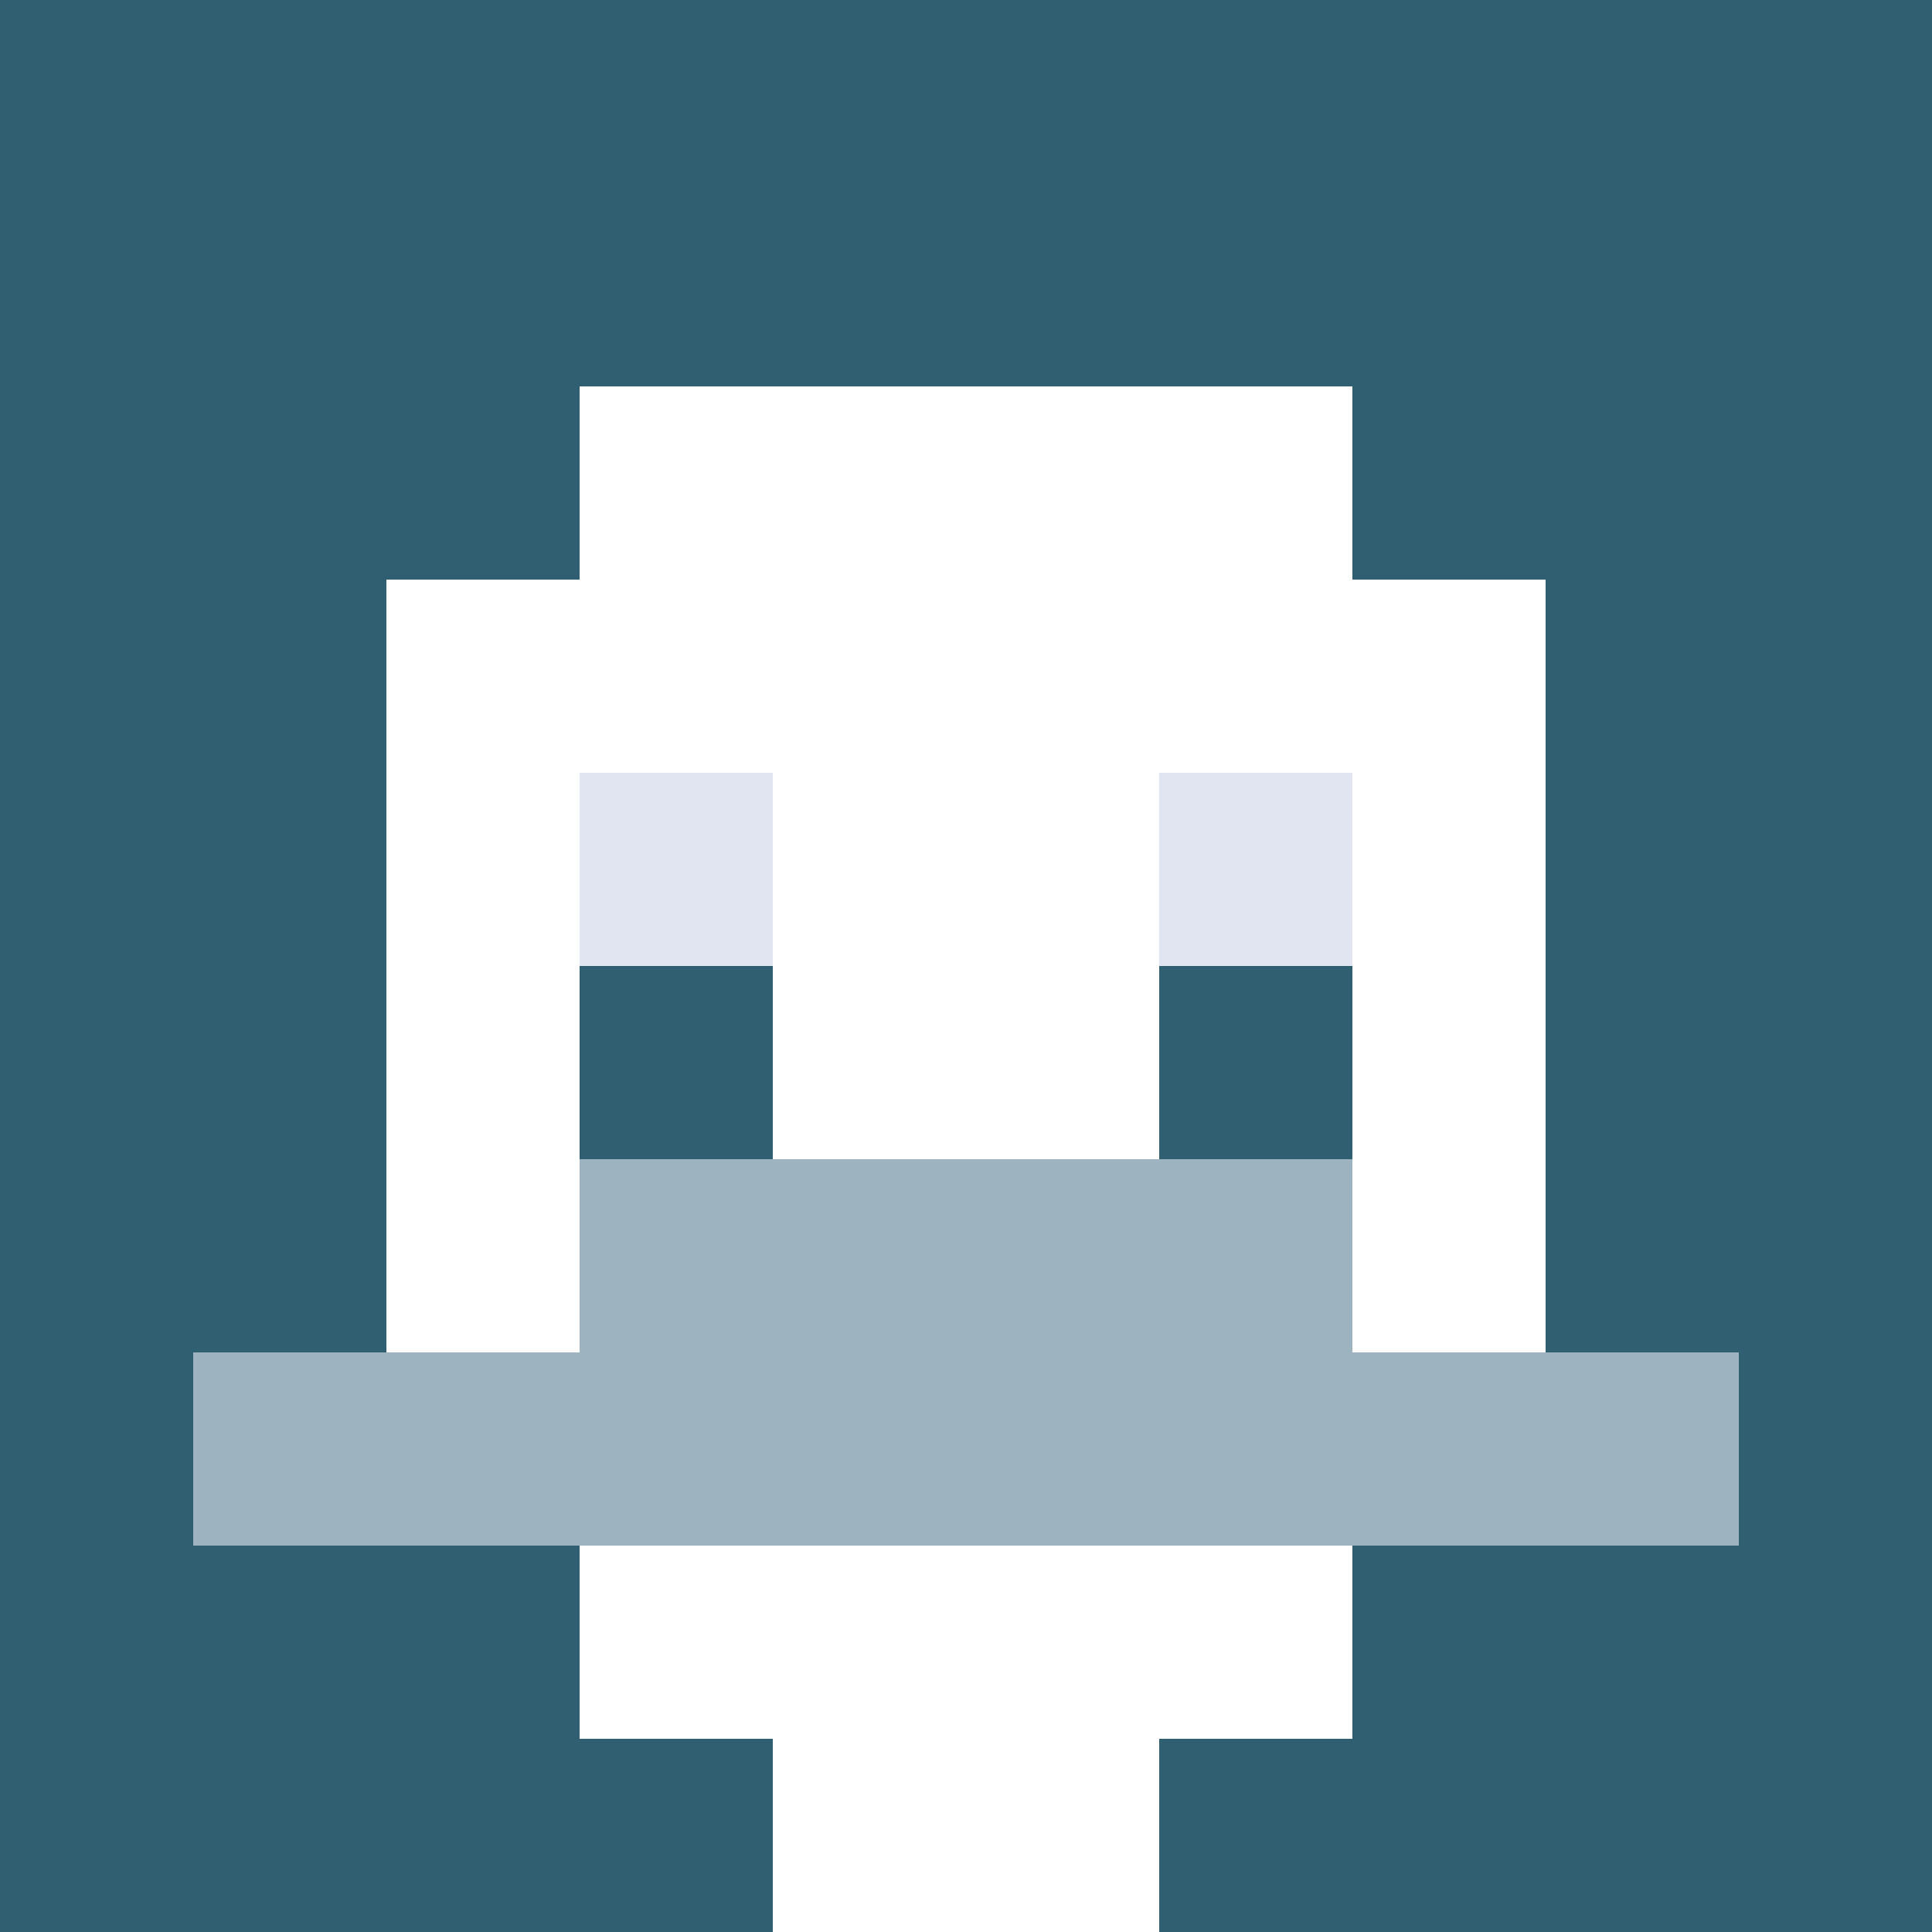
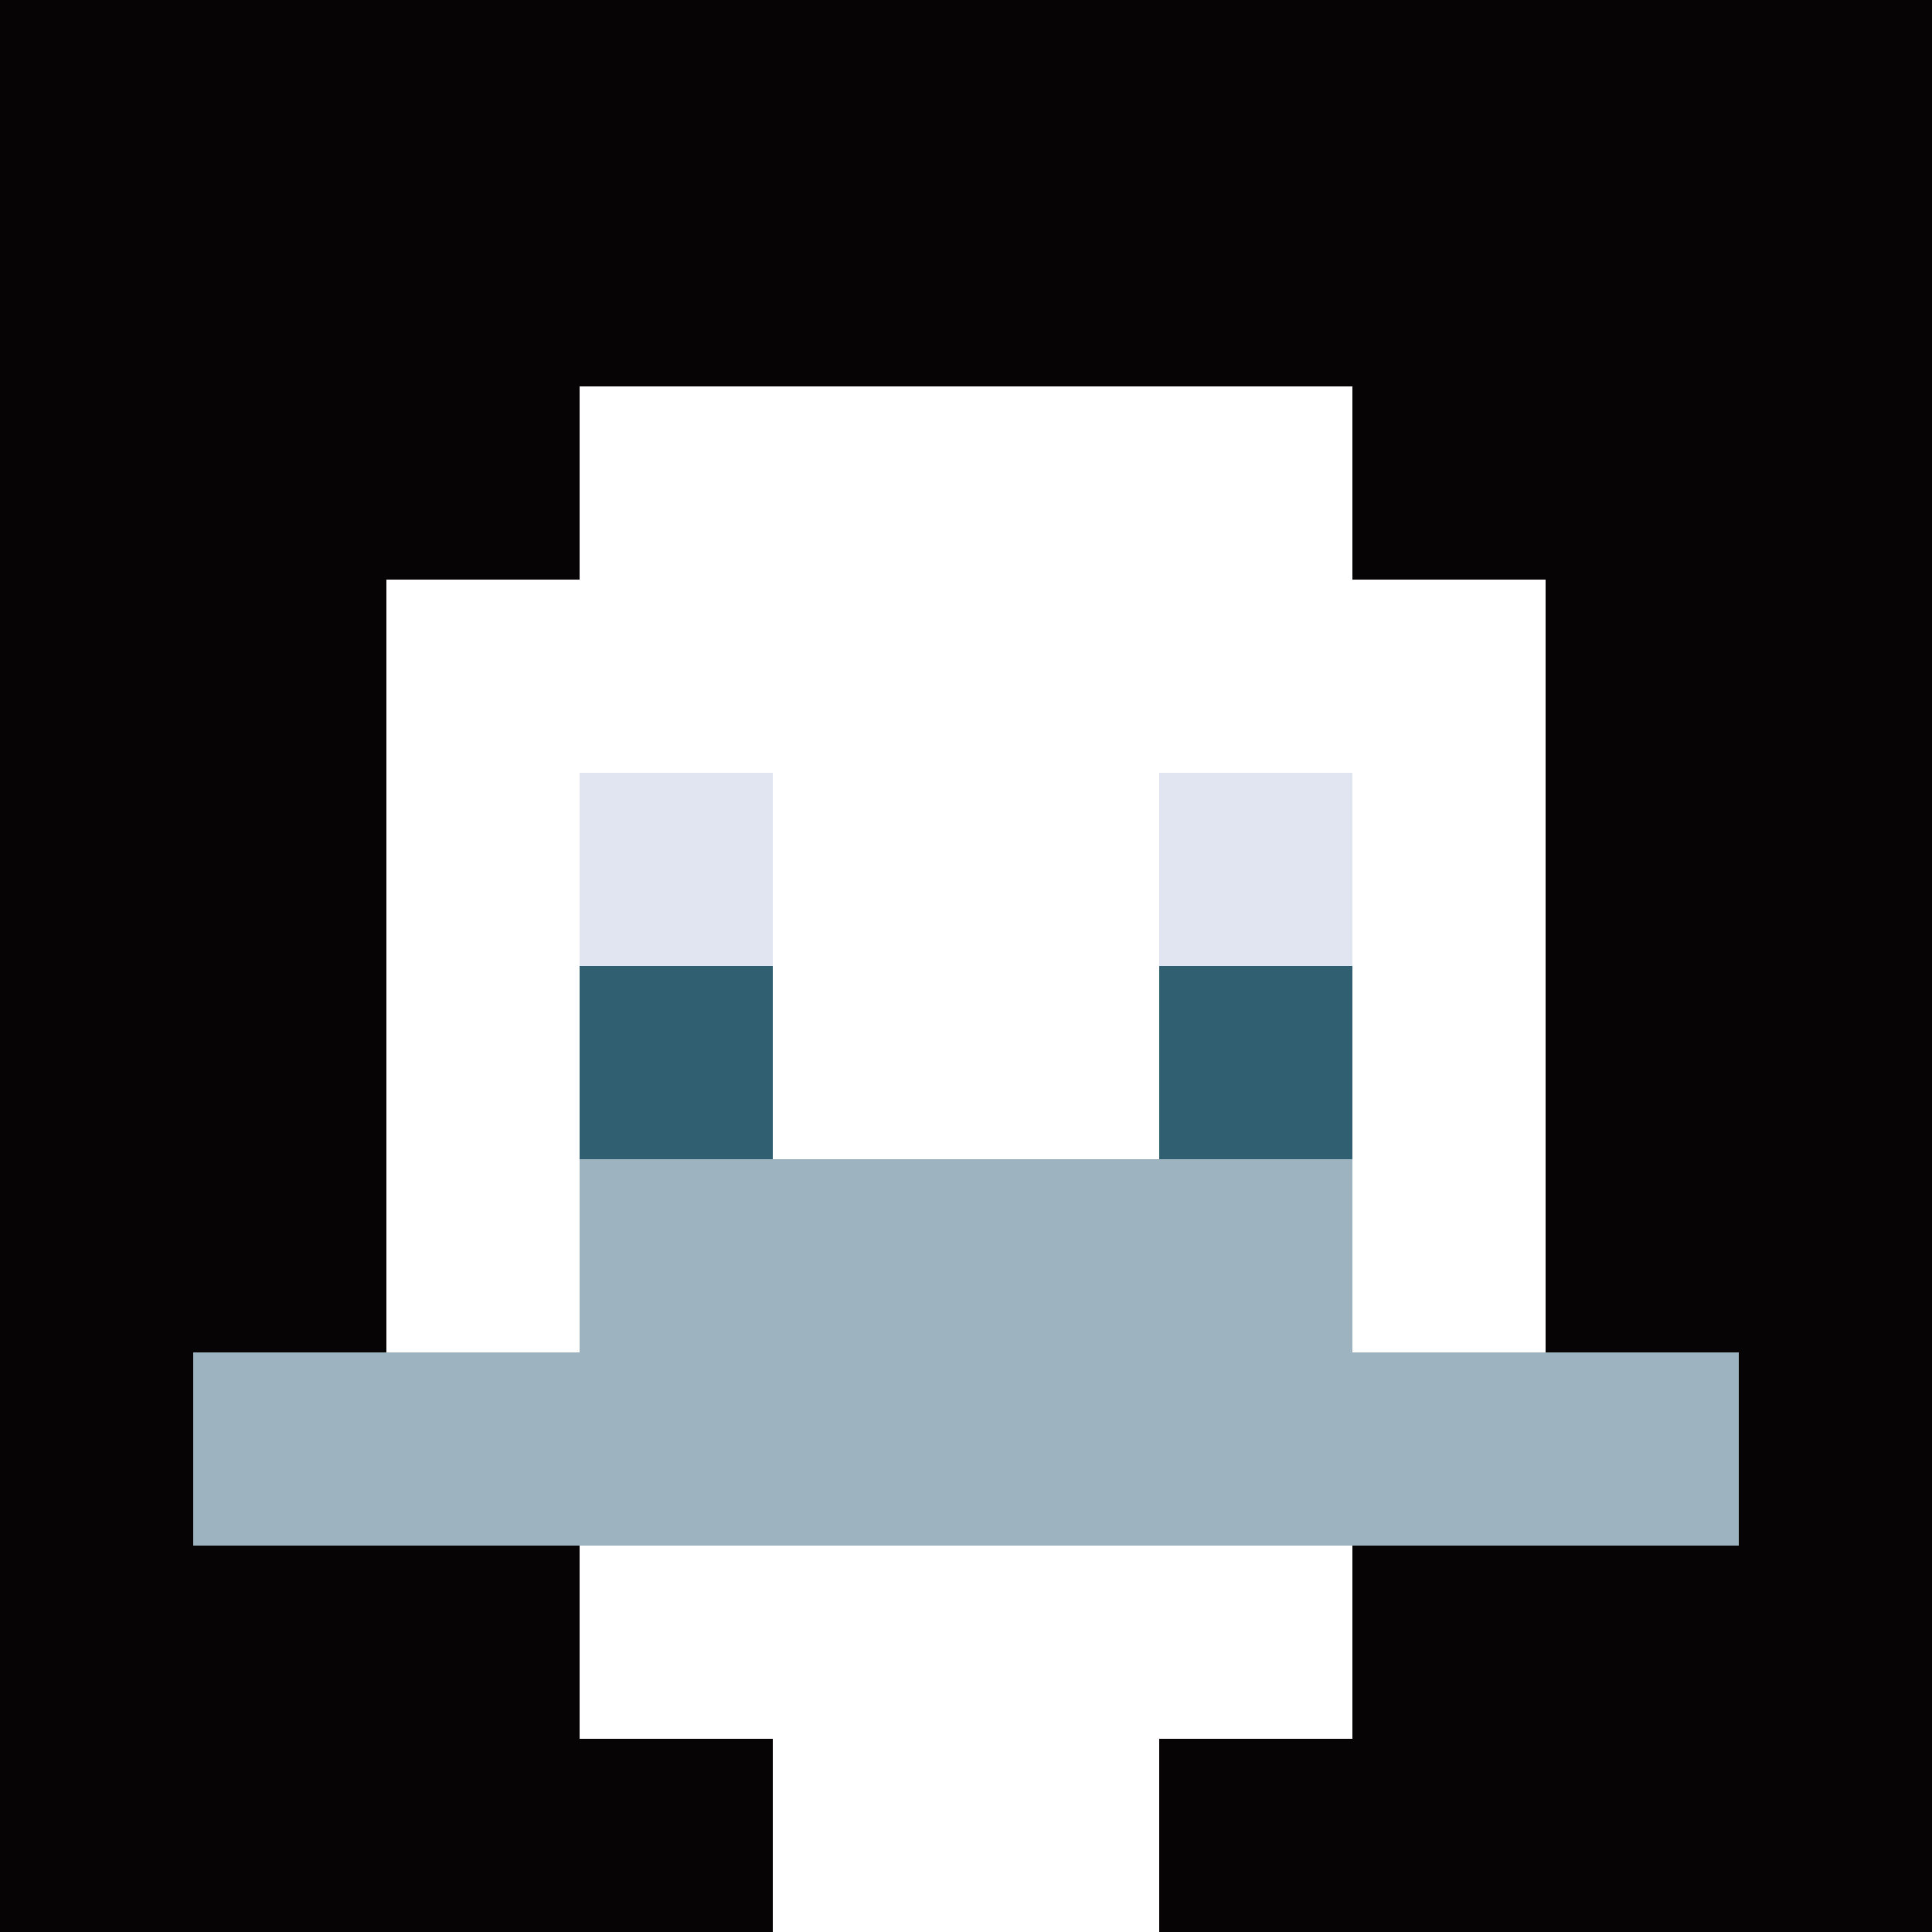
<svg xmlns="http://www.w3.org/2000/svg" version="1.1" width="600" height="600" viewBox="0 0 123 123">
  <title>'goose-pfp-classic' by Dmitri Cherniak</title>
  <desc>The Goose Is Loose (Winter Edition)</desc>
  <rect width="100%" height="100%" fill="#060404" />
  <g>
    <g id="0-0">
-       <rect x="0" y="0" height="123" width="123" fill="#305F72" />
      <g>
        <rect id="0-0-3-2-4-7" x="36.9" y="24.6" width="49.2" height="86.1" fill="#FFFFFF" />
        <rect id="0-0-2-3-6-5" x="24.6" y="36.9" width="73.8" height="61.5" fill="#FFFFFF" />
        <rect id="0-0-4-8-2-2" x="49.2" y="98.4" width="24.6" height="24.6" fill="#FFFFFF" />
        <rect id="0-0-1-7-8-1" x="12.3" y="86.1" width="98.4" height="12.3" fill="#9DB4C0" />
        <rect id="0-0-3-6-4-2" x="36.9" y="73.8" width="49.2" height="24.6" fill="#9DB4C0" />
        <rect id="0-0-3-4-1-1" x="36.9" y="49.2" width="12.3" height="12.3" fill="#E1E5F2" />
        <rect id="0-0-6-4-1-1" x="73.8" y="49.2" width="12.3" height="12.3" fill="#E1E5F2" />
        <rect id="0-0-3-5-1-1" x="36.9" y="61.5" width="12.3" height="12.3" fill="#305F72" />
        <rect id="0-0-6-5-1-1" x="73.8" y="61.5" width="12.3" height="12.3" fill="#305F72" />
      </g>
    </g>
  </g>
</svg>